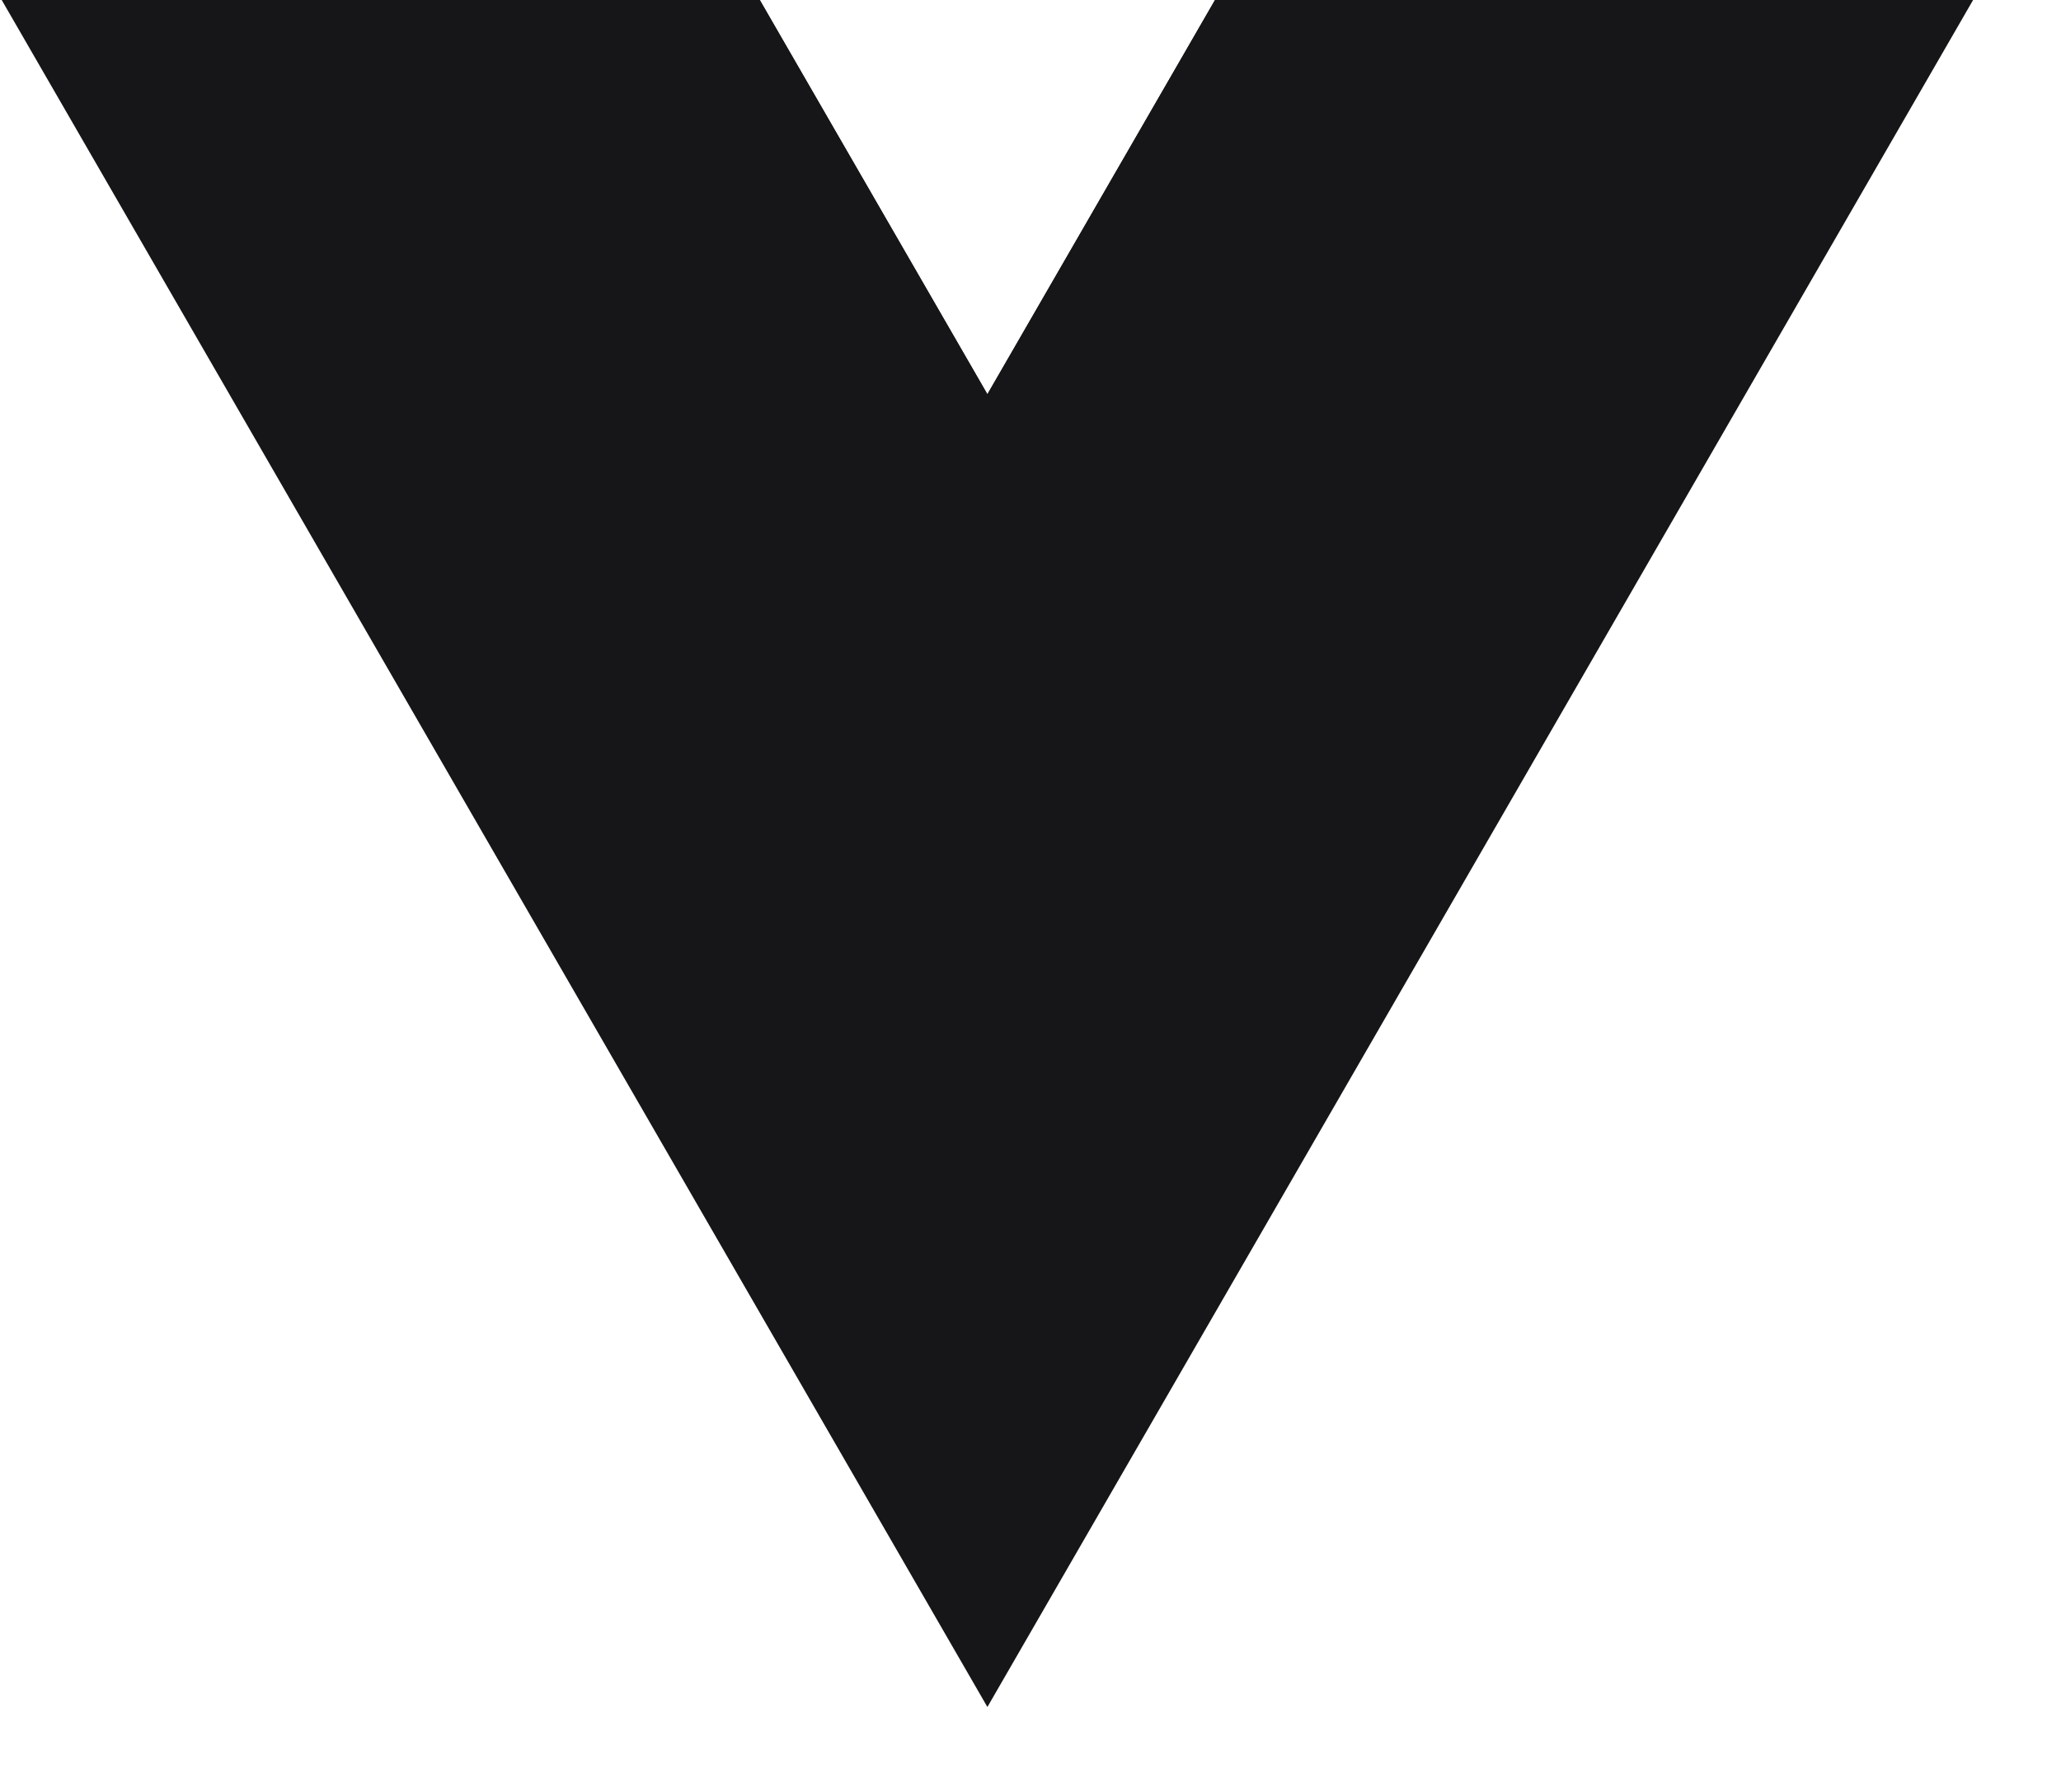
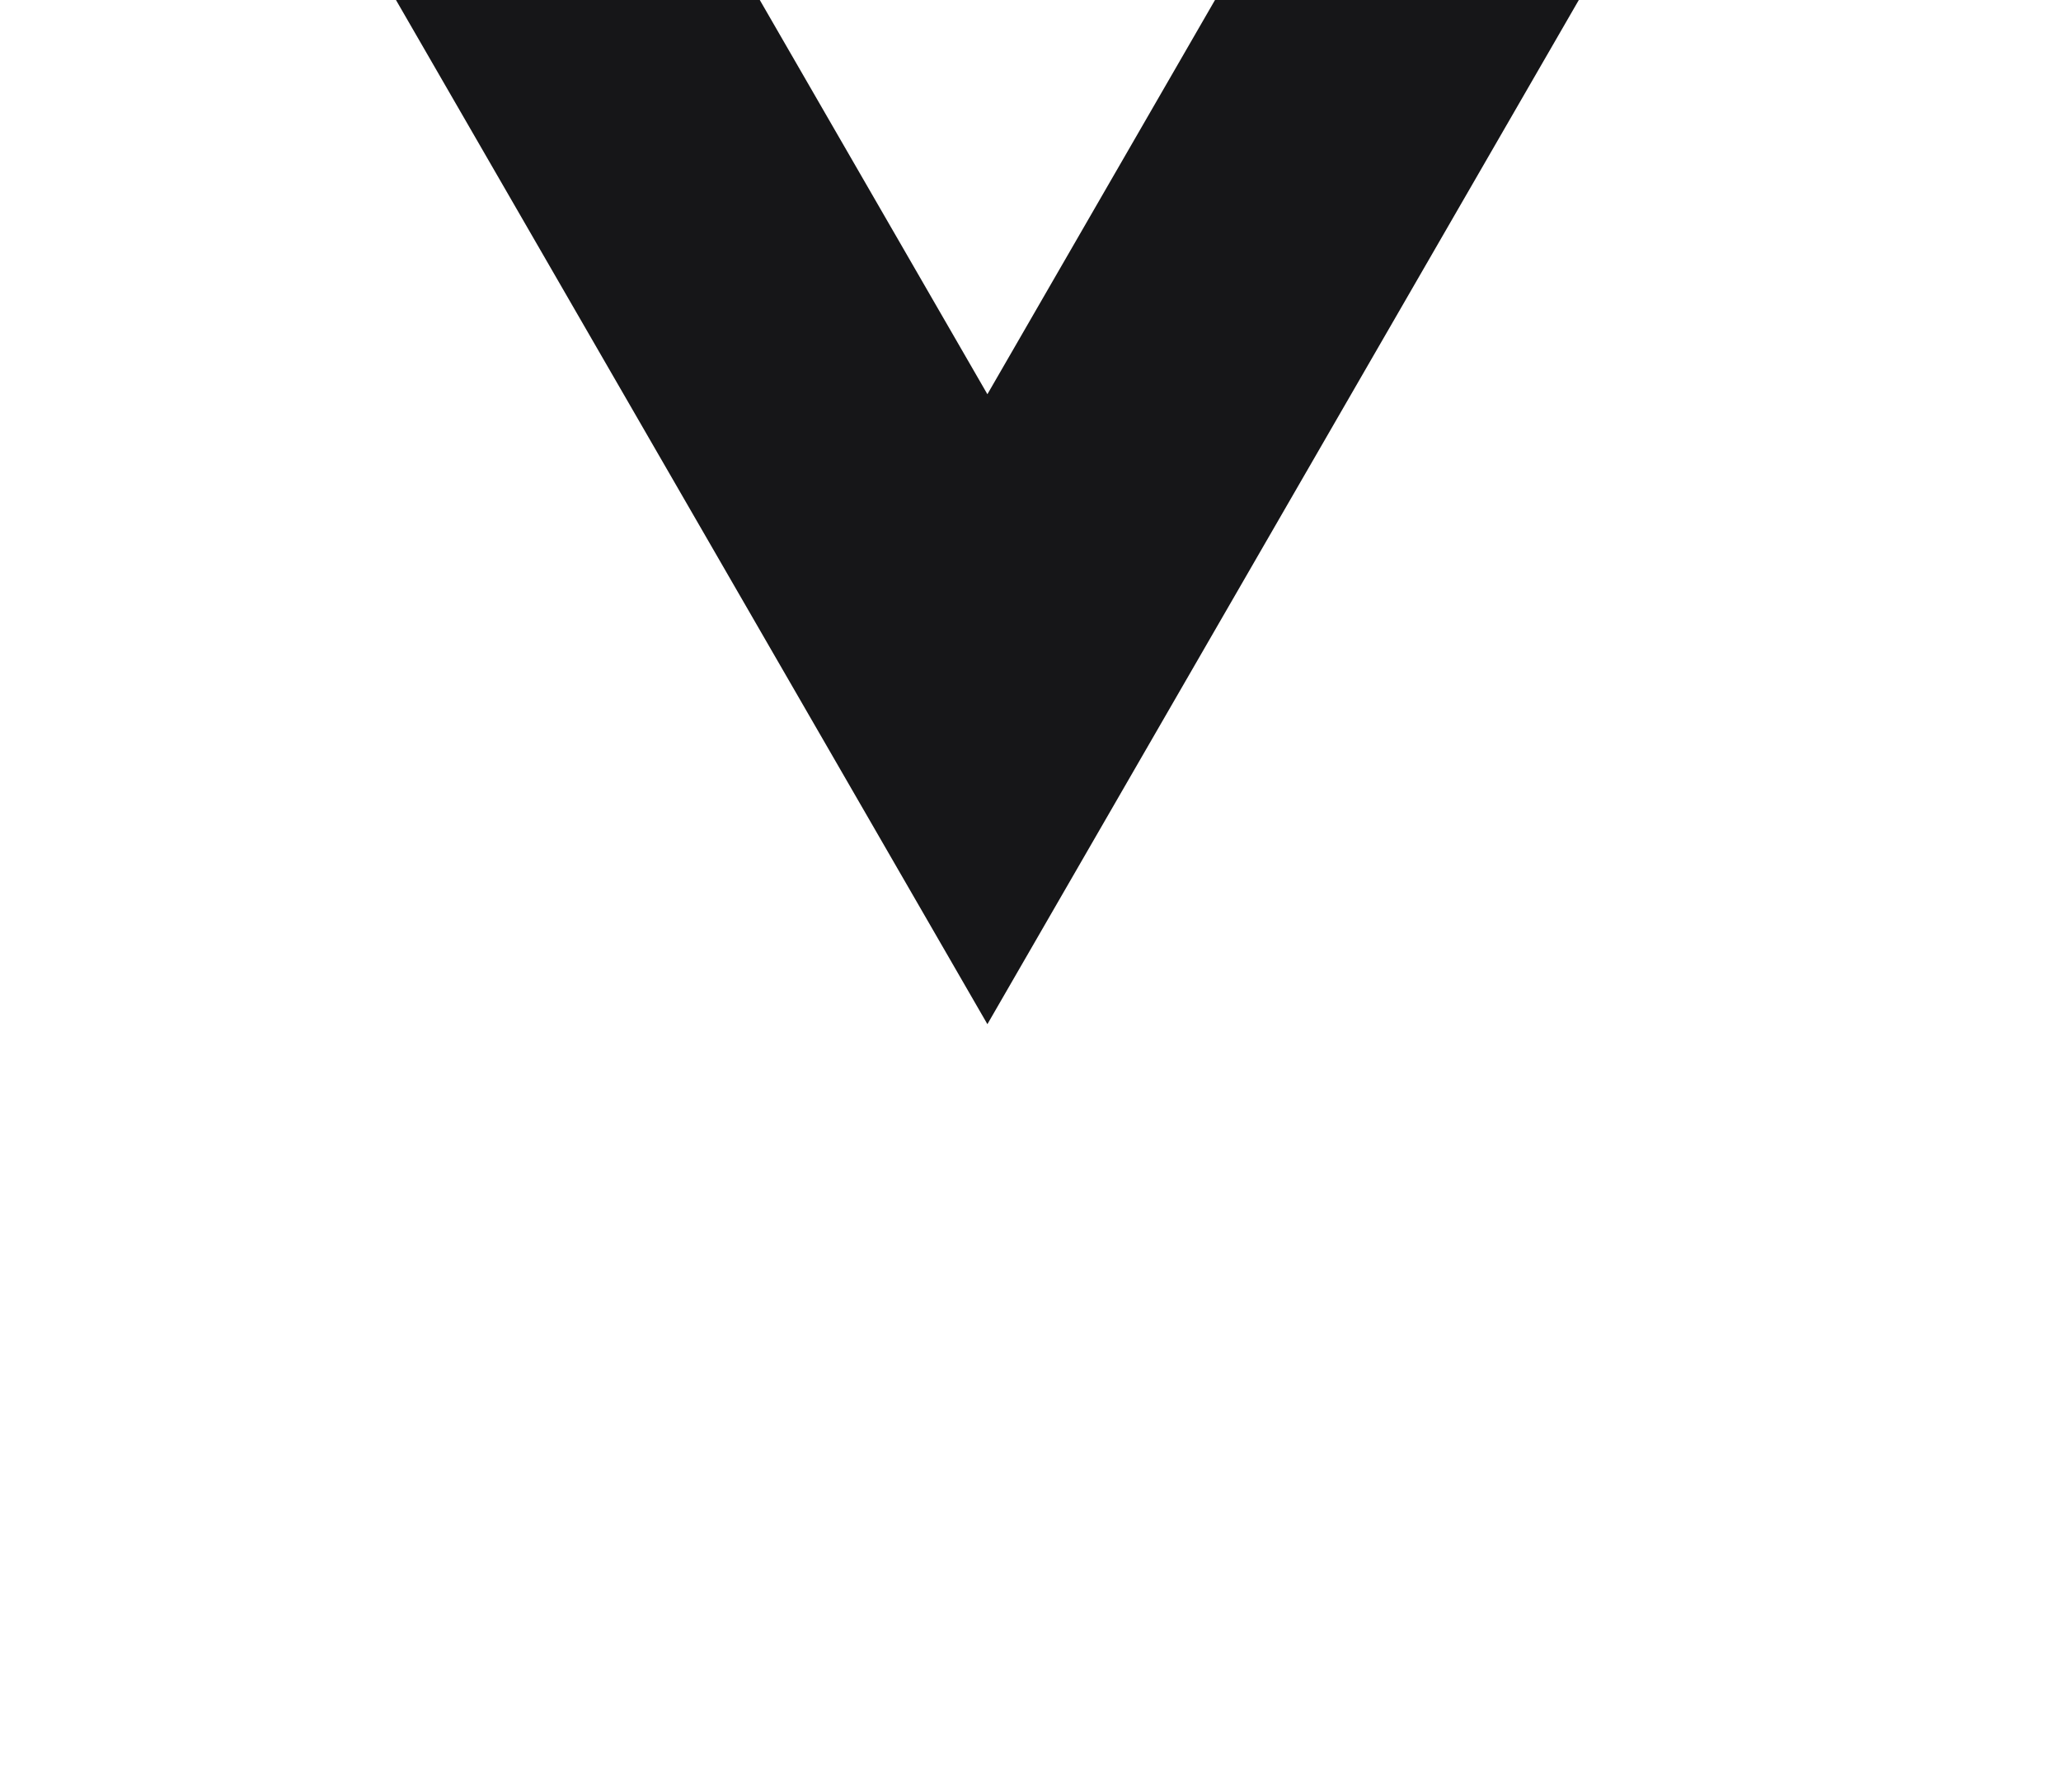
<svg xmlns="http://www.w3.org/2000/svg" width="23" height="20" fill="none">
  <g clip-path="url(#a)" fill="#161618">
-     <path d="m13.559 0-2.54 4.4L8.479 0H.019l11 19.052L22.019 0h-8.46z" />
    <path d="m13.559 0-2.54 4.4L8.479 0h-4.06l6.6 11.431L17.619 0h-4.06z" />
  </g>
  <defs>
    <clipPath id="a">
      <path fill="#fff" transform="translate(.019)" d="M0 0h22v20H0z" />
    </clipPath>
  </defs>
</svg>